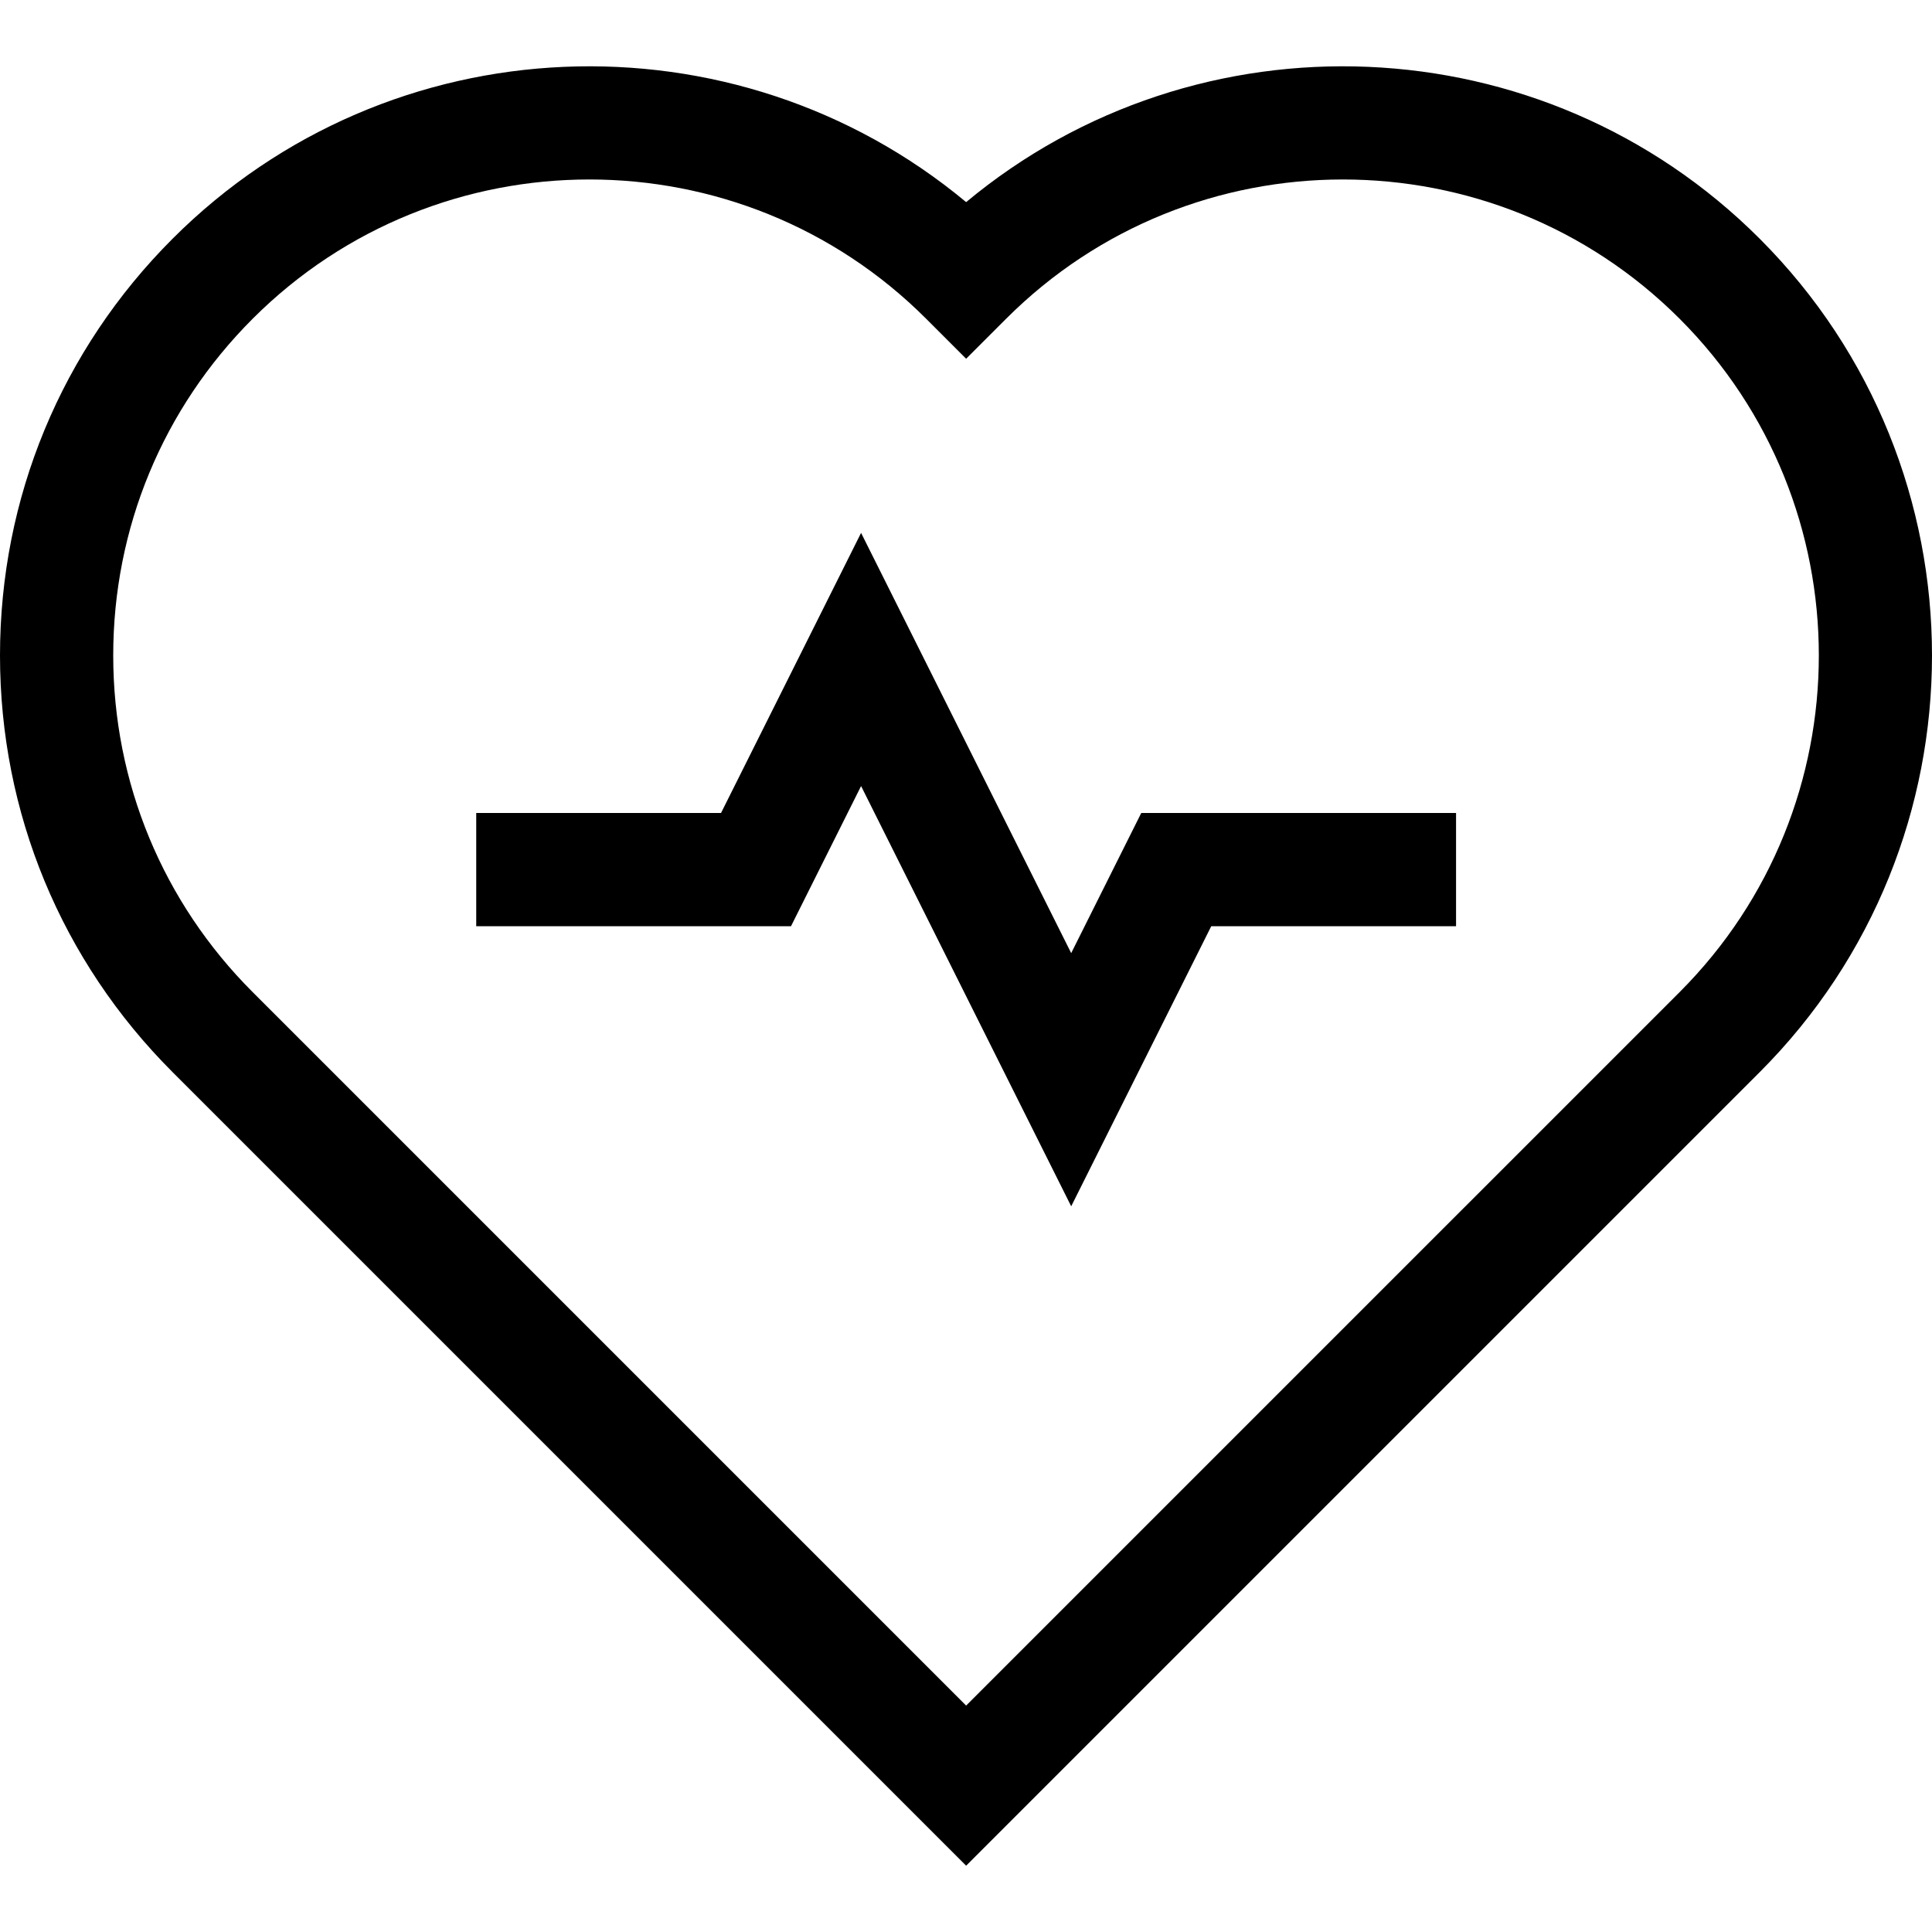
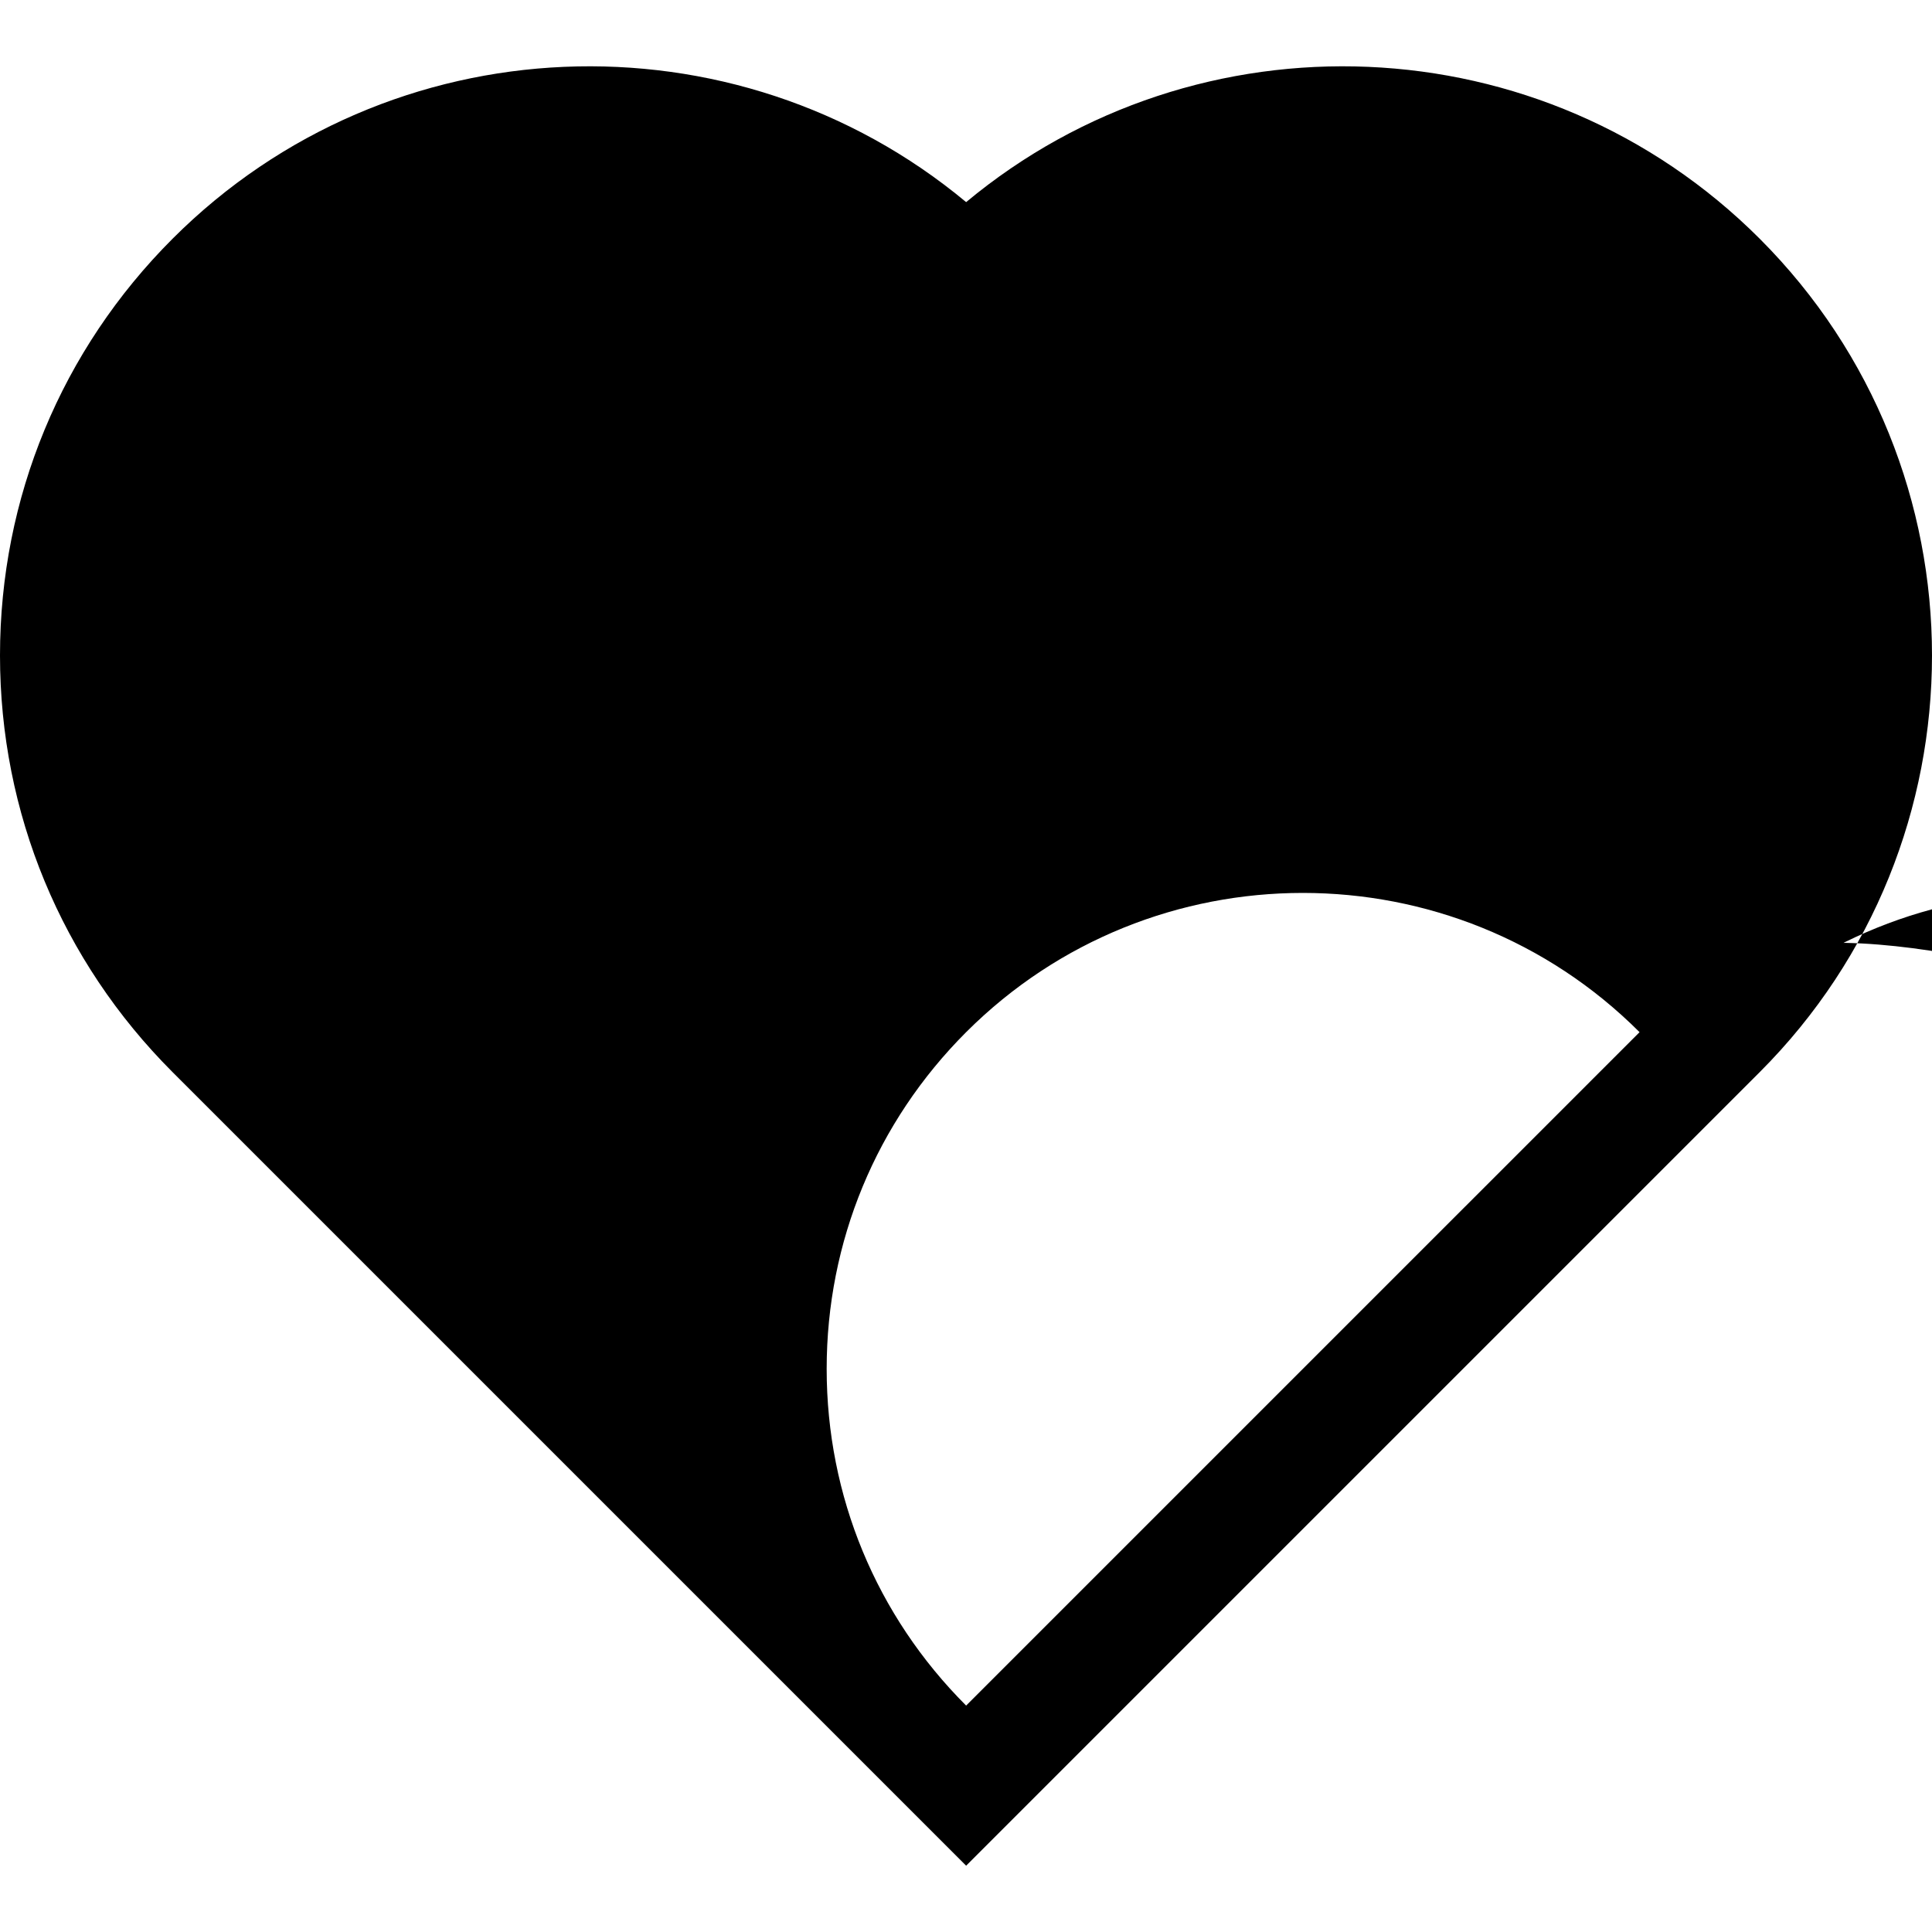
<svg xmlns="http://www.w3.org/2000/svg" version="1.1" id="Capa_1" x="0px" y="0px" viewBox="0 0 512 512" style="enable-background:new 0 0 512 512;" xml:space="preserve">
  <g>
    <g>
-       <path d="M466.324,63.247c-57.482-57.48-148.986-60.711-210.288-9.683C194.734,2.536,103.23,5.766,45.75,63.247    C16.247,92.748,0,131.973,0,173.695c0,41.722,16.247,80.947,45.75,110.449l210.287,210.286l210.288-210.287    C527.225,223.242,527.225,124.148,466.324,63.247z M445.108,262.927L256.036,451.998L66.966,262.927    c-23.834-23.835-36.961-55.526-36.961-89.233s13.127-65.397,36.961-89.232c24.602-24.602,56.916-36.901,89.232-36.901    s64.63,12.301,89.232,36.901l10.607,10.609l10.607-10.607c49.202-49.202,129.261-49.202,178.464,0S494.31,213.723,445.108,262.927    z" />
+       <path d="M466.324,63.247c-57.482-57.48-148.986-60.711-210.288-9.683C194.734,2.536,103.23,5.766,45.75,63.247    C16.247,92.748,0,131.973,0,173.695c0,41.722,16.247,80.947,45.75,110.449l210.287,210.286l210.288-210.287    C527.225,223.242,527.225,124.148,466.324,63.247z M445.108,262.927L256.036,451.998c-23.834-23.835-36.961-55.526-36.961-89.233s13.127-65.397,36.961-89.232c24.602-24.602,56.916-36.901,89.232-36.901    s64.63,12.301,89.232,36.901l10.607,10.609l10.607-10.607c49.202-49.202,129.261-49.202,178.464,0S494.31,213.723,445.108,262.927    z" />
    </g>
  </g>
  <g>
    <g>
-       <polygon points="302.448,215.449 283.878,252.589 228.195,141.221 191.081,215.449 126.204,215.449 126.204,245.453     209.625,245.453 228.195,208.313 283.878,319.681 320.992,245.453 385.869,245.453 385.869,215.449   " />
-     </g>
+       </g>
  </g>
  <g>
</g>
  <g>
</g>
  <g>
</g>
  <g>
</g>
  <g>
</g>
  <g>
</g>
  <g>
</g>
  <g>
</g>
  <g>
</g>
  <g>
</g>
  <g>
</g>
  <g>
</g>
  <g>
</g>
  <g>
</g>
  <g>
</g>
</svg>